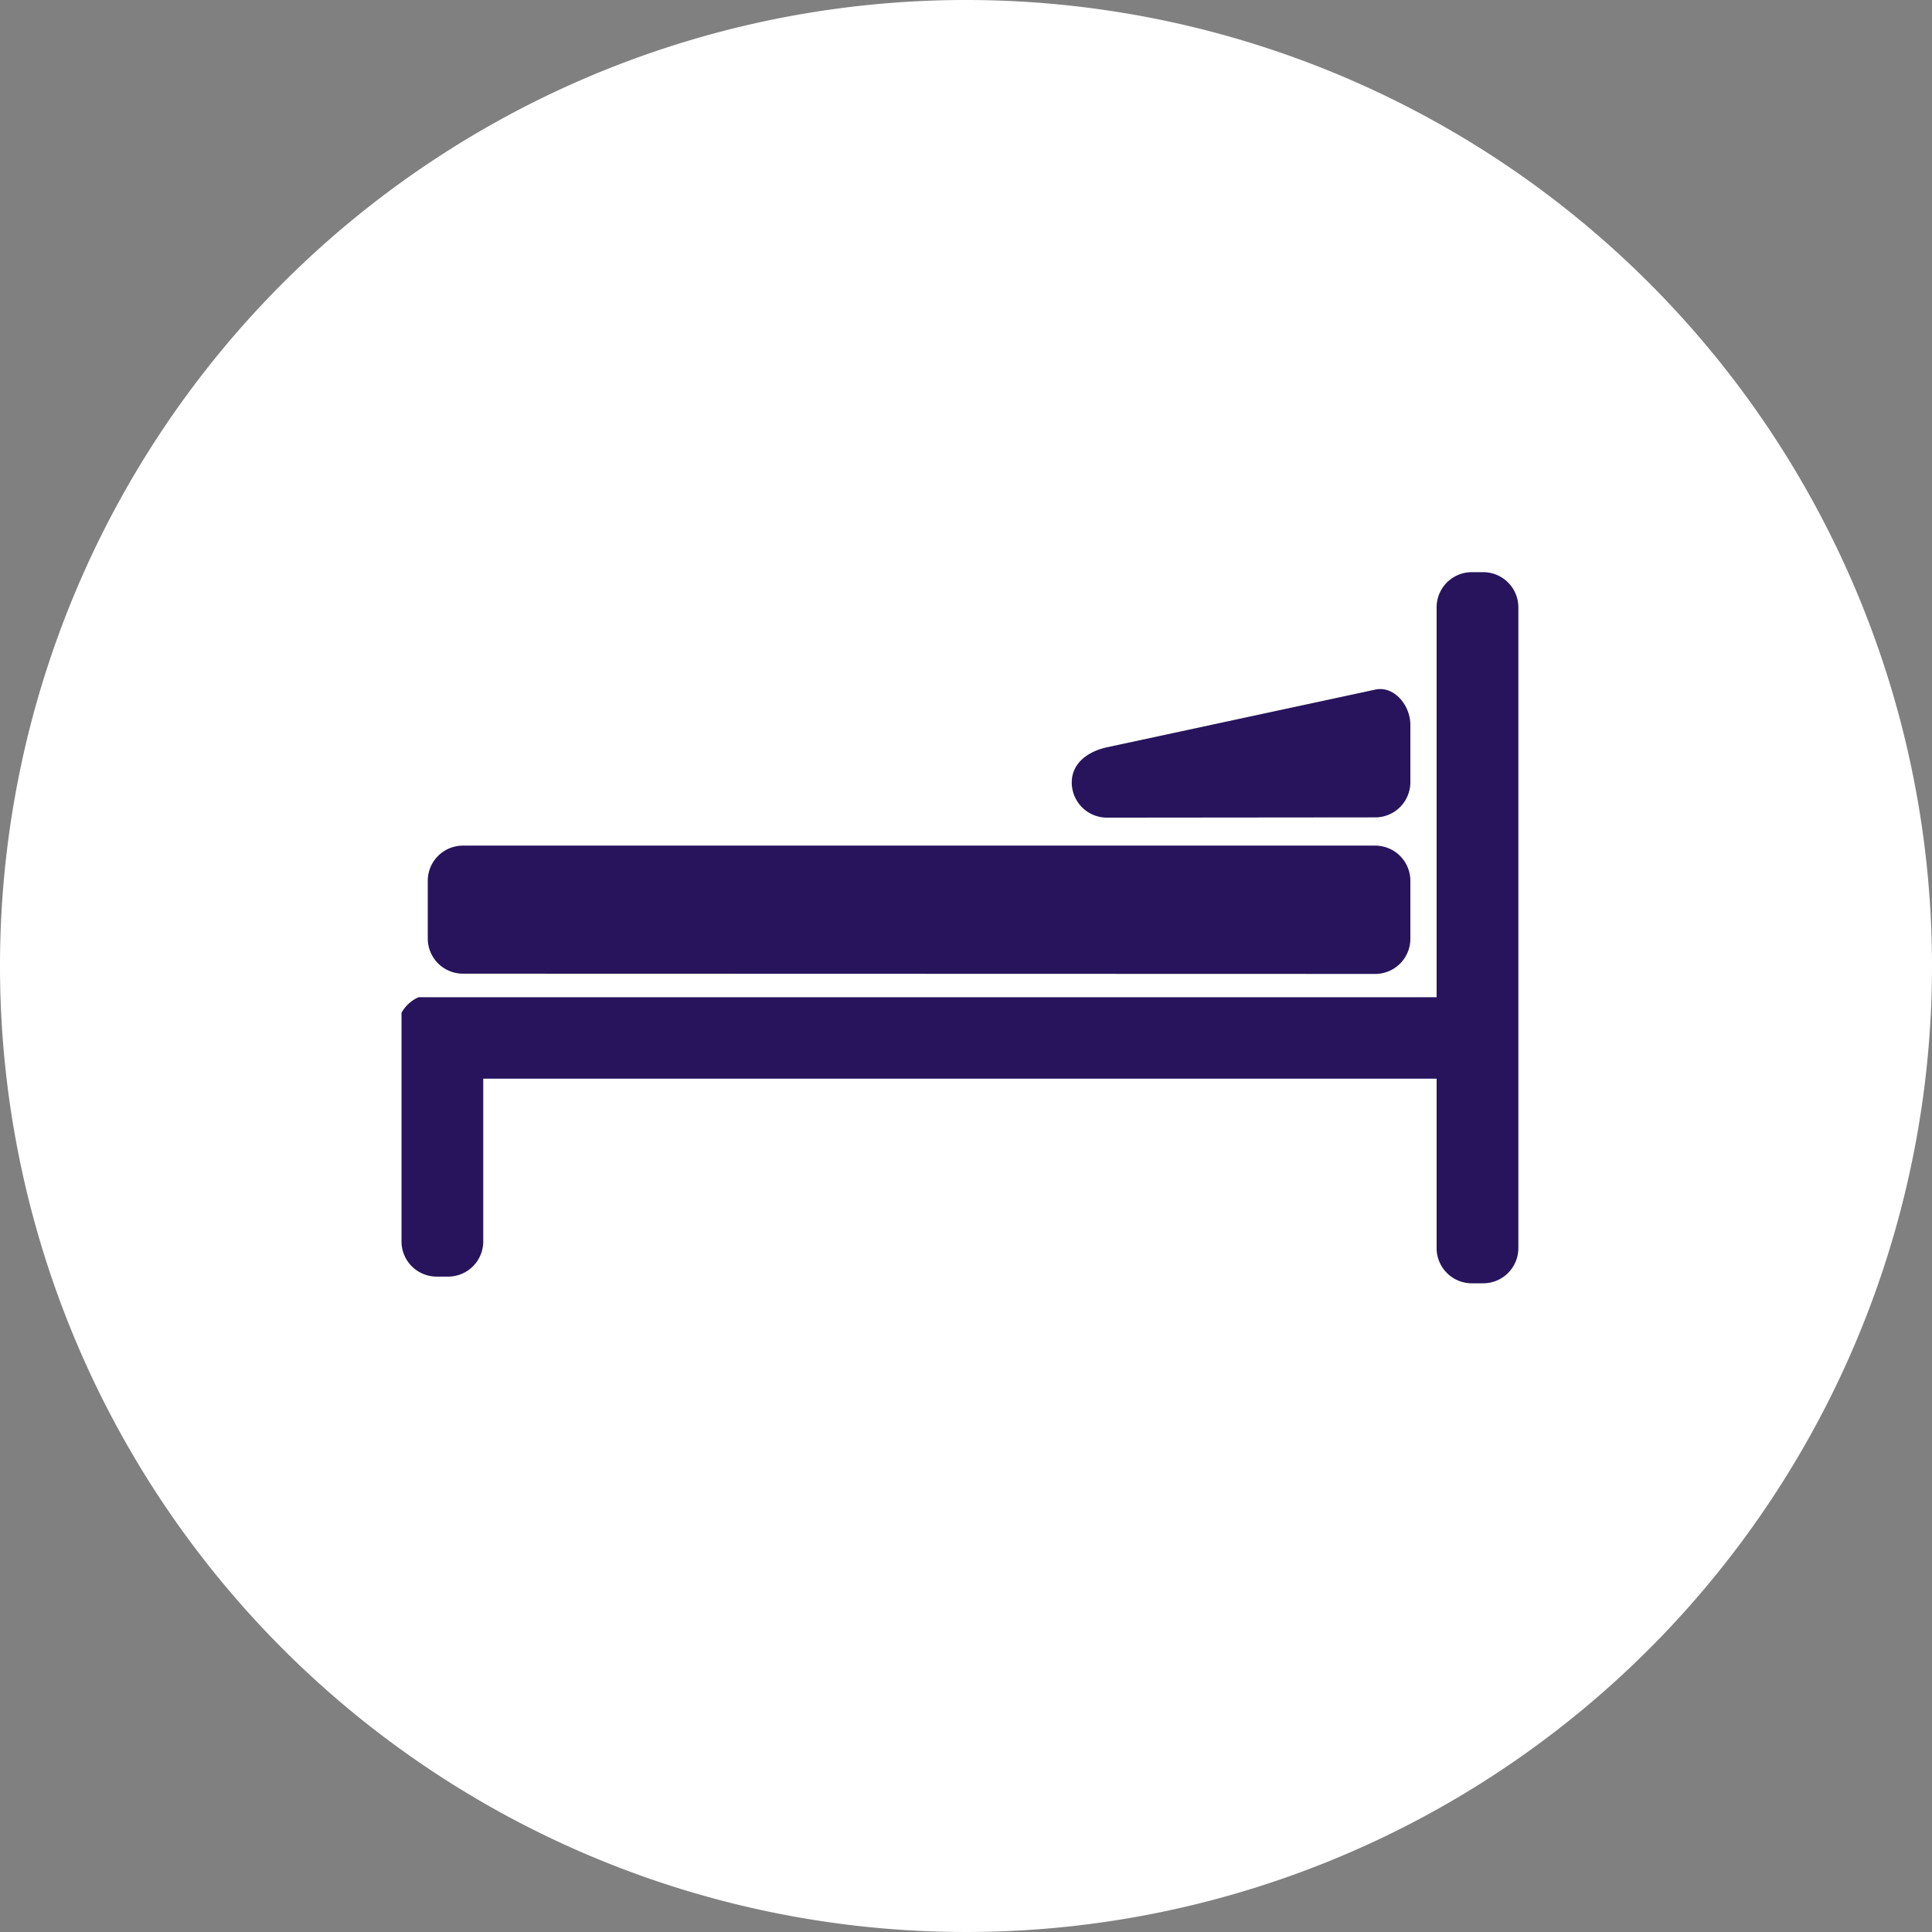
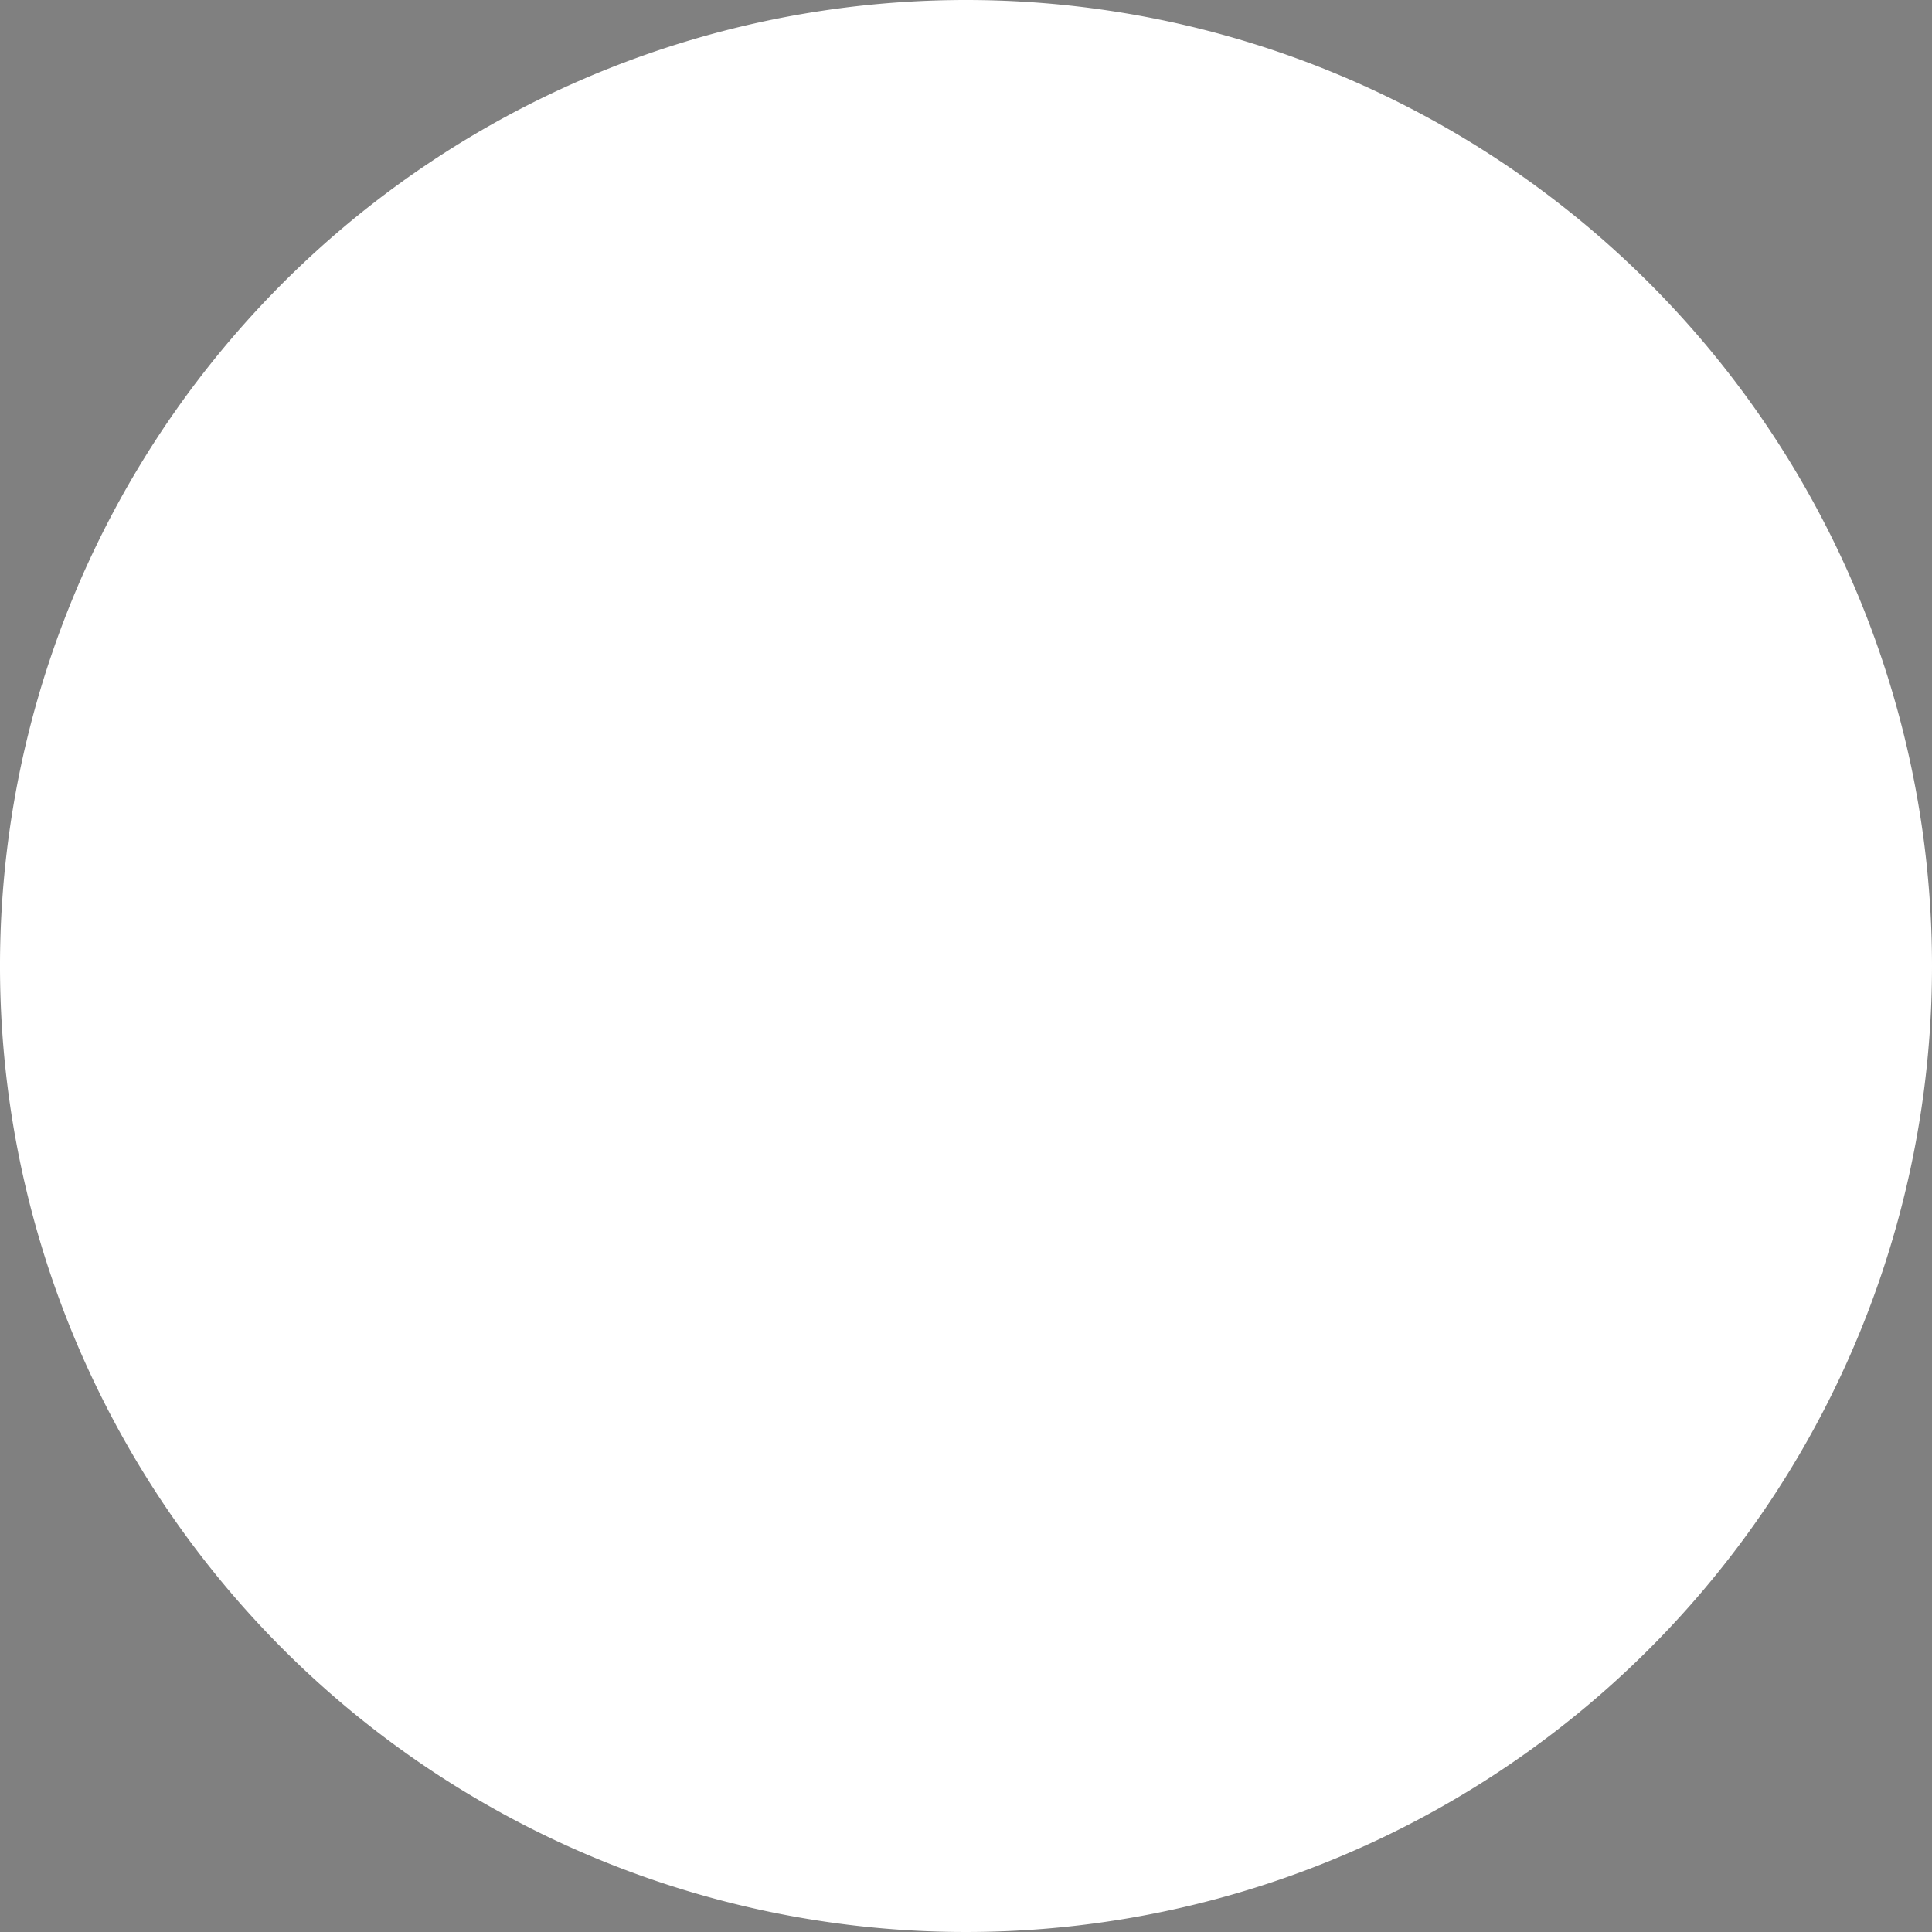
<svg xmlns="http://www.w3.org/2000/svg" viewBox="0 0 78 78">
  <rect x="0" y="0" width="78" height="78" fill="#808080" stroke="none" />
  <defs>
    <style>.cls-1{fill:#fff;}.cls-2{fill:#27145c;}</style>
  </defs>
  <title>network-pvt-hospital</title>
  <g id="Layer_2" data-name="Layer 2">
    <g id="Text">
      <path class="cls-1" d="M78,39A39,39,0,1,1,39,0,39,39,0,0,1,78,39" />
-       <path class="cls-2" d="M18.69,39.31a1.42,1.42,0,0,1-1.42-1.42V35.56a1.42,1.42,0,0,1,1.42-1.42H55.53a1.42,1.42,0,0,1,1.41,1.42V37.9a1.42,1.42,0,0,1-1.41,1.42Zm26-6.3a1.42,1.42,0,0,1-1.42-1.42c0-.78.65-1.25,1.42-1.42l10.84-2.33c.76-.16,1.41.64,1.41,1.42V31.6A1.42,1.42,0,0,1,55.53,33ZM58,40.26H17.13l-.07,0h0l-.06,0-.1,0a1.45,1.45,0,0,0-.69.63h0l0,0h0l0,0v0l0,0h0v0h0l0,.06h0v.07h0v.07h0v.1h0v8.93a1.42,1.42,0,0,0,1.42,1.42h.46a1.42,1.42,0,0,0,1.42-1.42V43.55H58v6.84a1.42,1.42,0,0,0,1.42,1.42h.46a1.42,1.42,0,0,0,1.42-1.42V24.52a1.42,1.42,0,0,0-1.42-1.42h-.46A1.42,1.42,0,0,0,58,24.52Z" />
    </g>
  </g>
</svg>